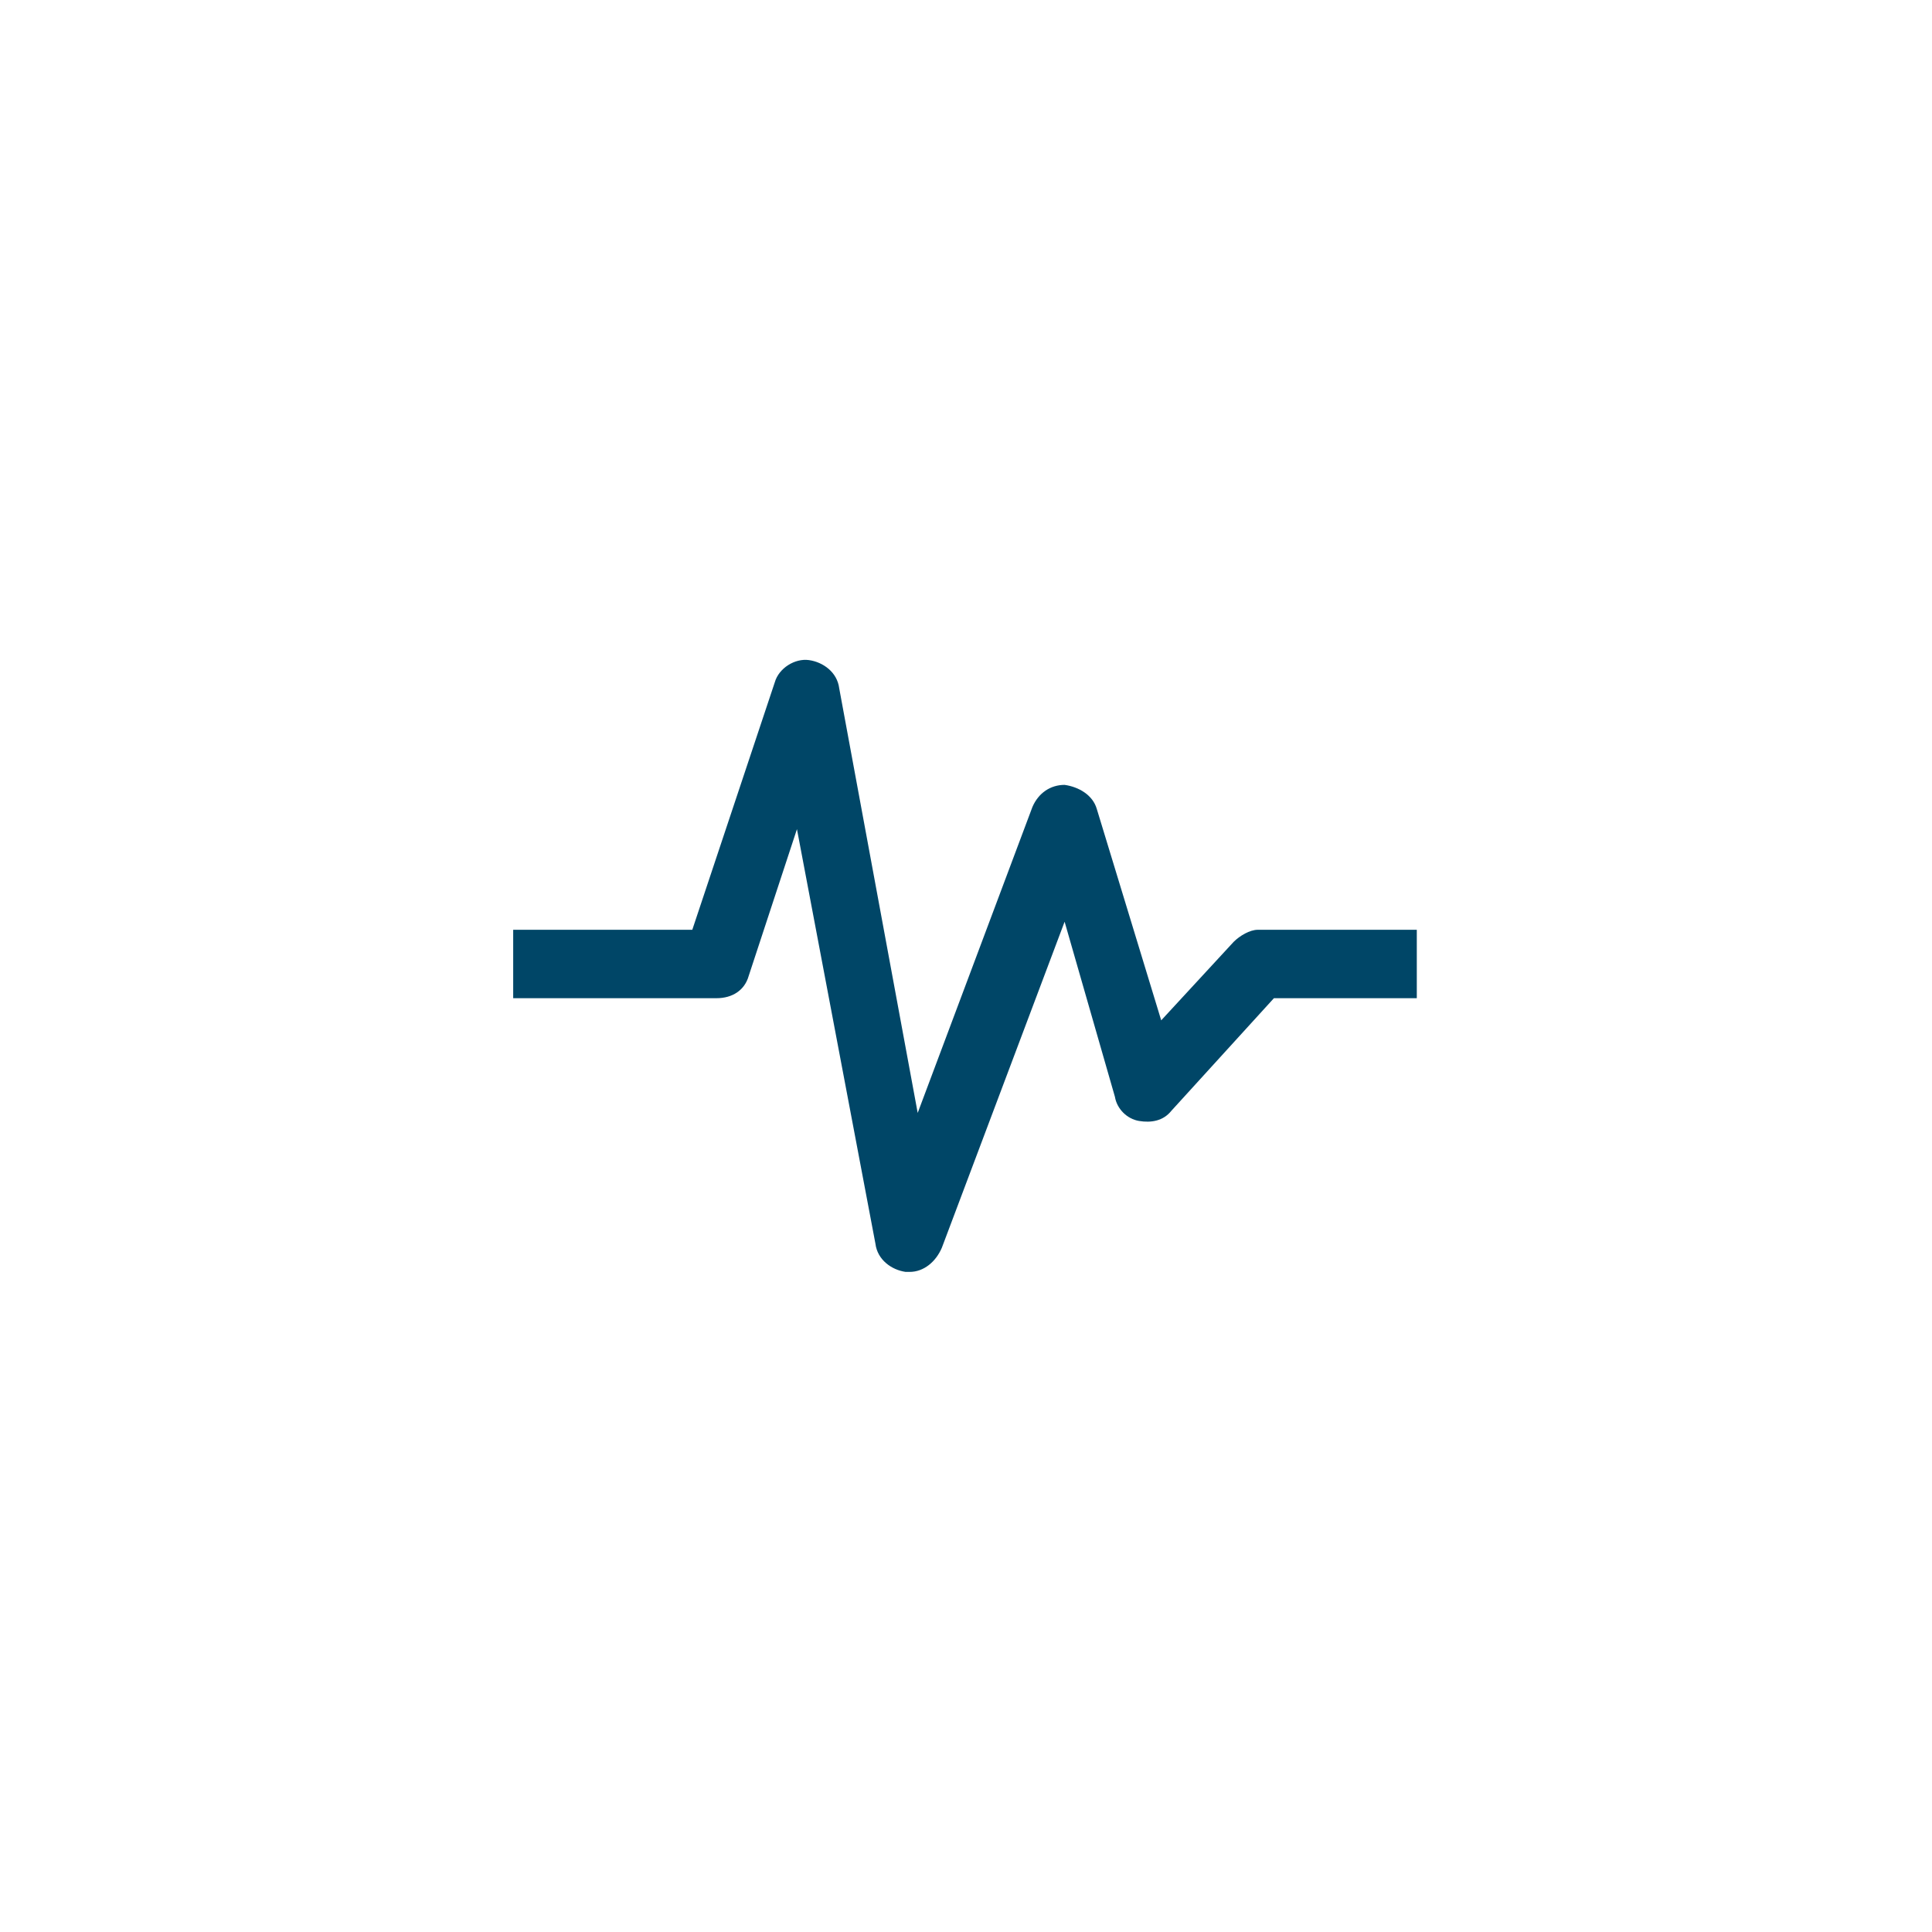
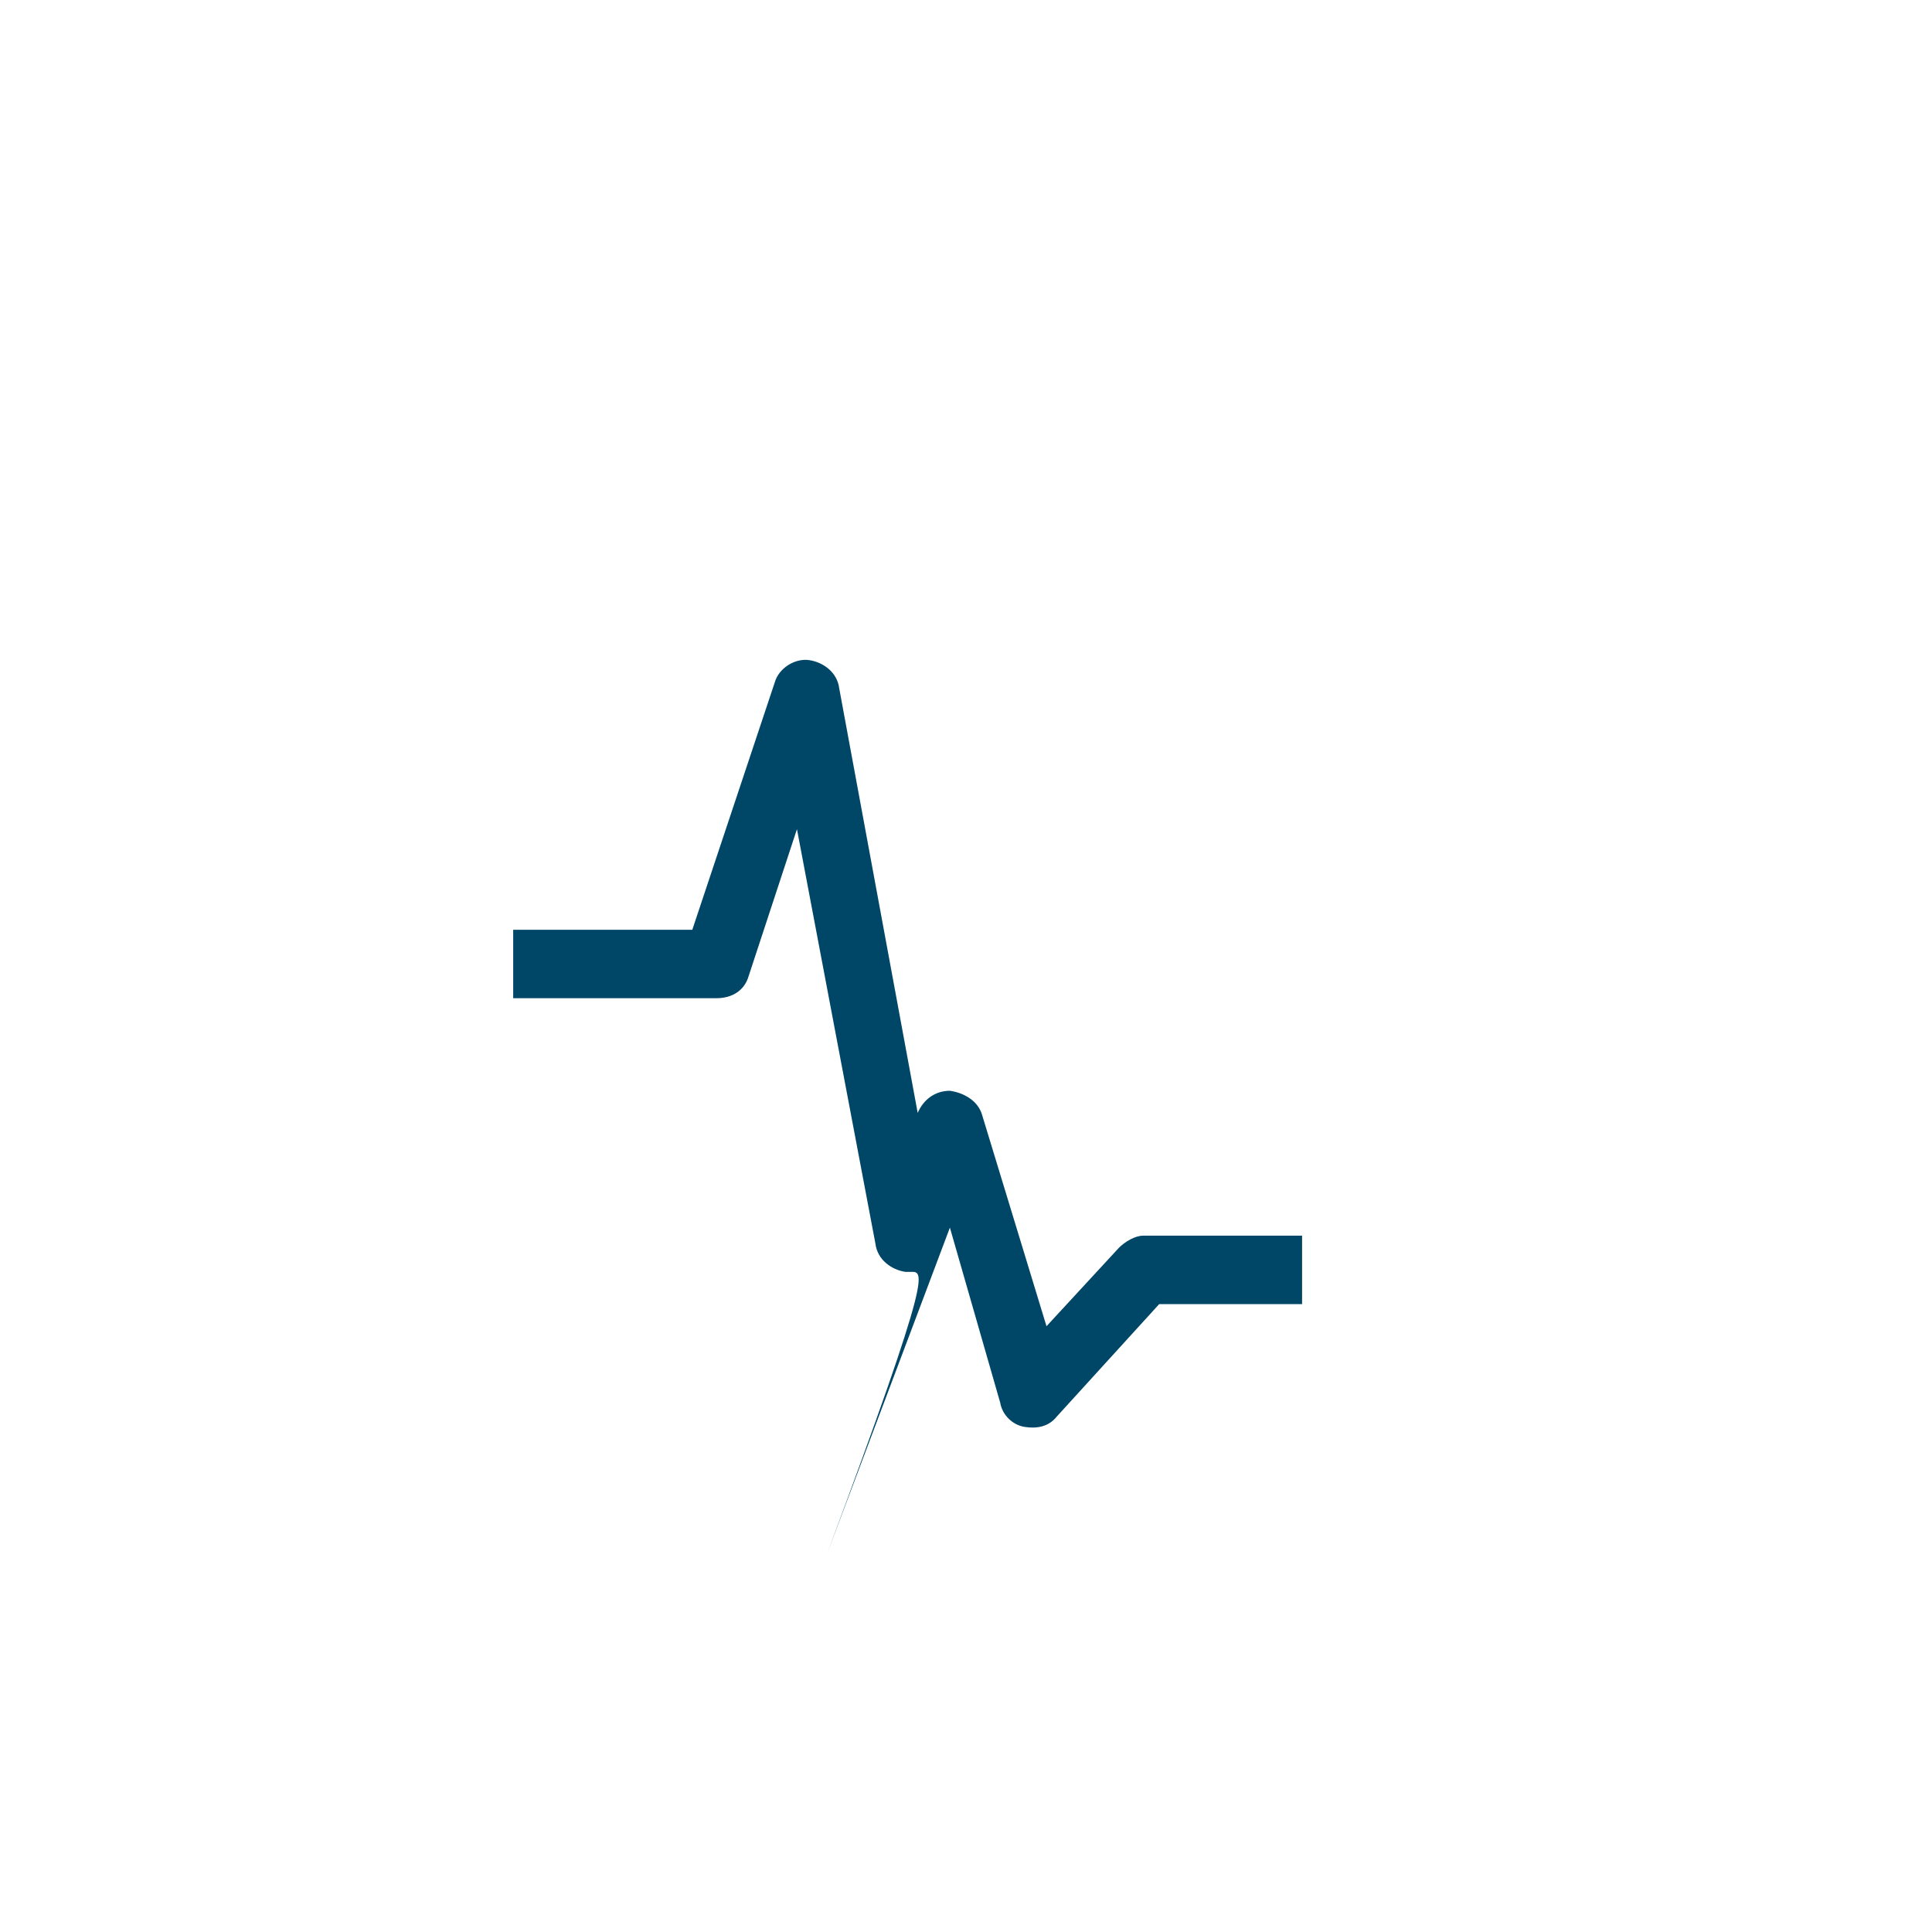
<svg xmlns="http://www.w3.org/2000/svg" version="1.1" id="Layer_1" x="0px" y="0px" viewBox="0 0 96 96" enable-background="new 0 0 96 96" xml:space="preserve">
  <g transform="translate(-406 -551)">
-     <path fill="#004667" d="M451.2,614.2H451c-0.7-0.1-1.4-0.6-1.5-1.4l-3.9-20.6l-2.4,7.3c-0.2,0.7-0.8,1.1-1.6,1.1h-10.1v-3.4h8.9   l4.1-12.3c0.2-0.7,1-1.2,1.7-1.1c0.7,0.1,1.4,0.6,1.5,1.4l3.9,21.1l5.7-15.2c0.3-0.7,0.9-1.1,1.6-1.1c0.7,0.1,1.4,0.5,1.6,1.2   l3.2,10.5l3.6-3.9c0.3-0.3,0.8-0.6,1.2-0.6h7.9v3.4h-7.1l-5.1,5.6c-0.4,0.5-1,0.6-1.6,0.5s-1.1-0.6-1.2-1.2l-2.5-8.7l-6.1,16.2   C452.5,613.7,451.9,614.2,451.2,614.2z" />
+     <path fill="#004667" d="M451.2,614.2H451c-0.7-0.1-1.4-0.6-1.5-1.4l-3.9-20.6l-2.4,7.3c-0.2,0.7-0.8,1.1-1.6,1.1h-10.1v-3.4h8.9   l4.1-12.3c0.2-0.7,1-1.2,1.7-1.1c0.7,0.1,1.4,0.6,1.5,1.4l3.9,21.1c0.3-0.7,0.9-1.1,1.6-1.1c0.7,0.1,1.4,0.5,1.6,1.2   l3.2,10.5l3.6-3.9c0.3-0.3,0.8-0.6,1.2-0.6h7.9v3.4h-7.1l-5.1,5.6c-0.4,0.5-1,0.6-1.6,0.5s-1.1-0.6-1.2-1.2l-2.5-8.7l-6.1,16.2   C452.5,613.7,451.9,614.2,451.2,614.2z" />
  </g>
</svg>